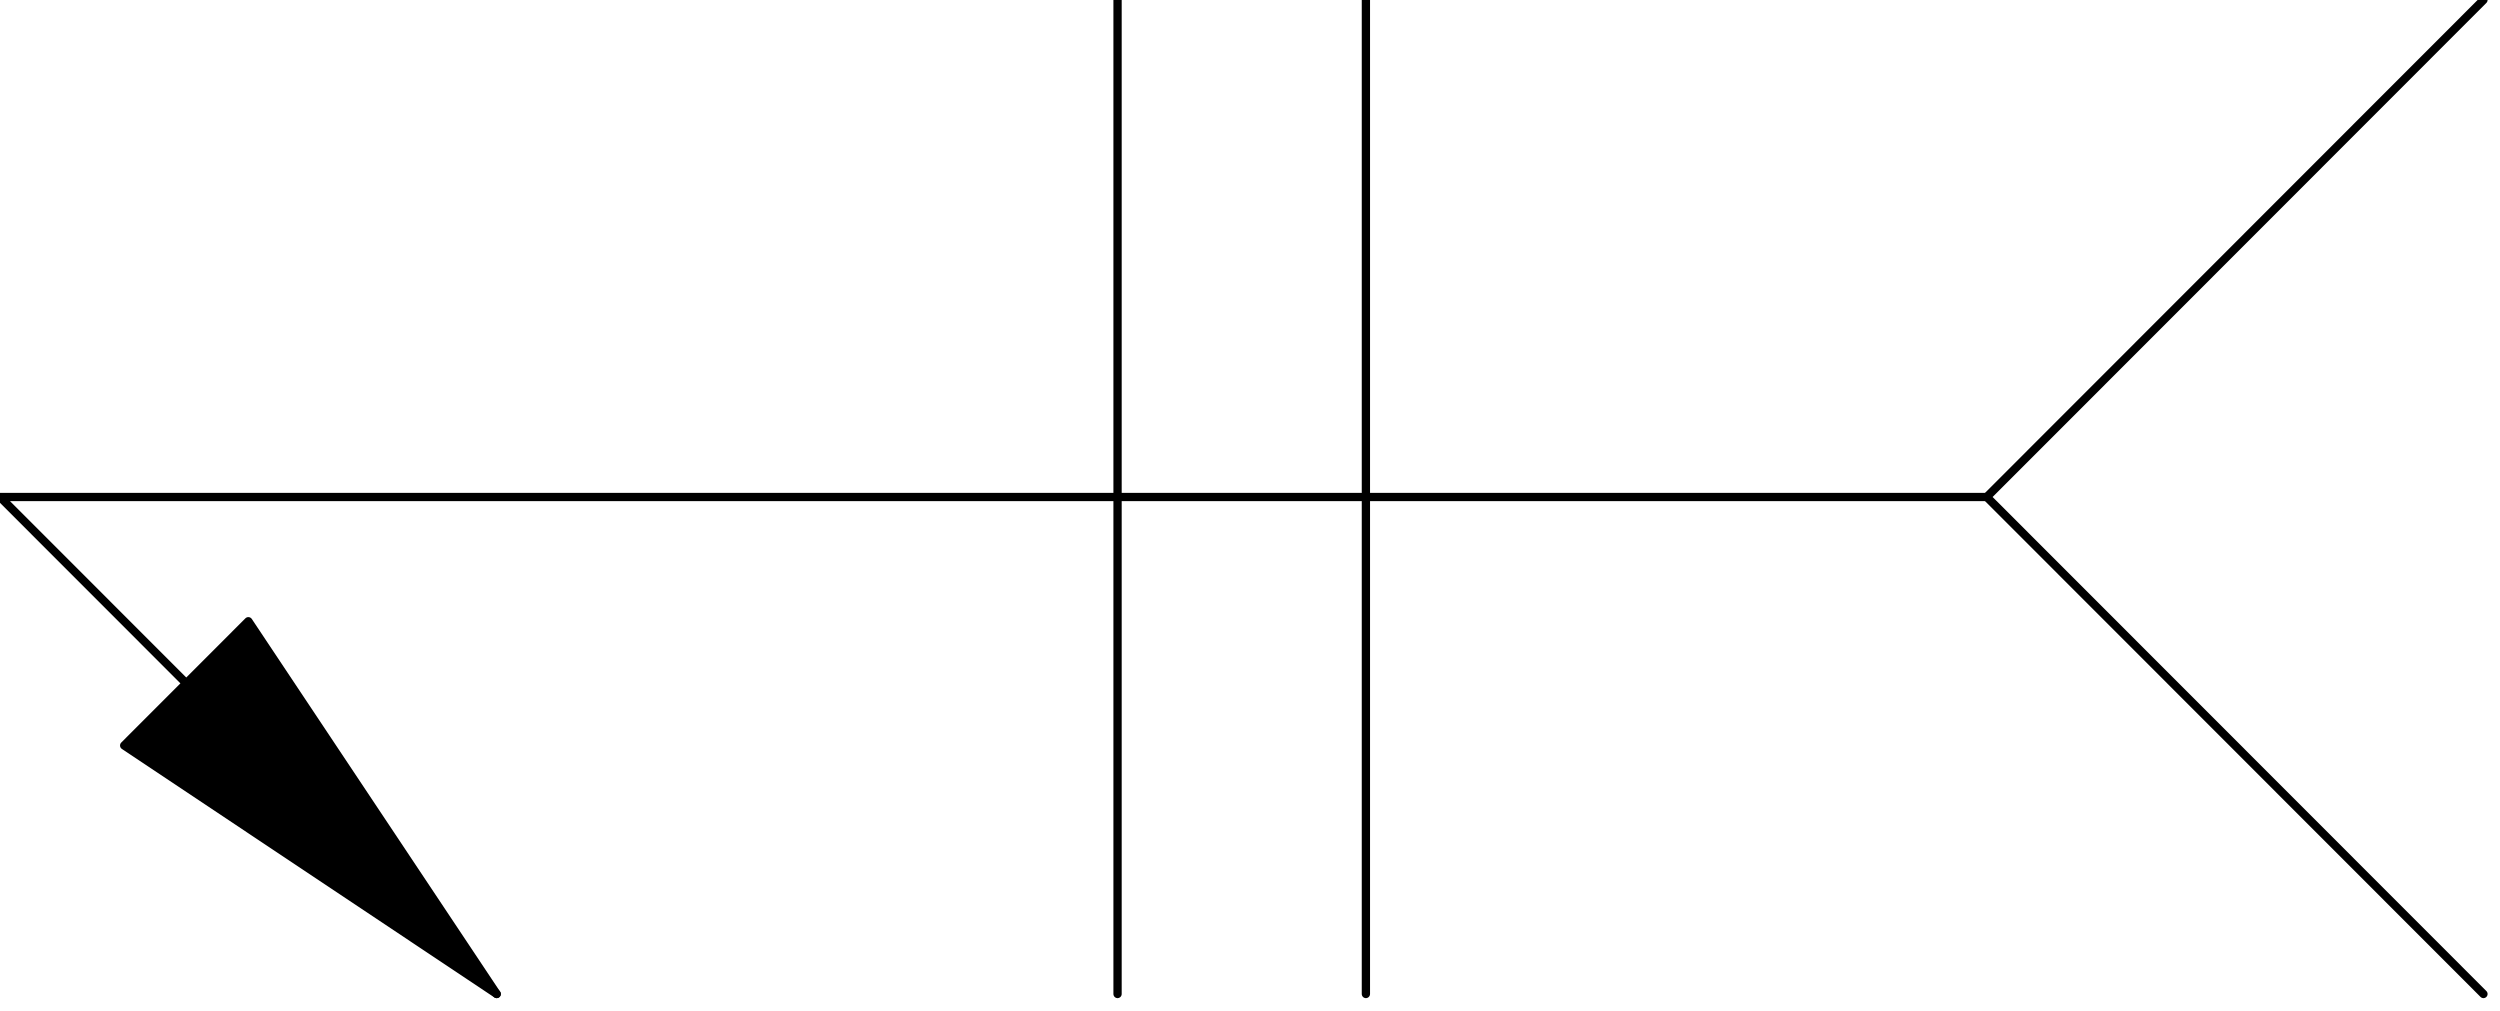
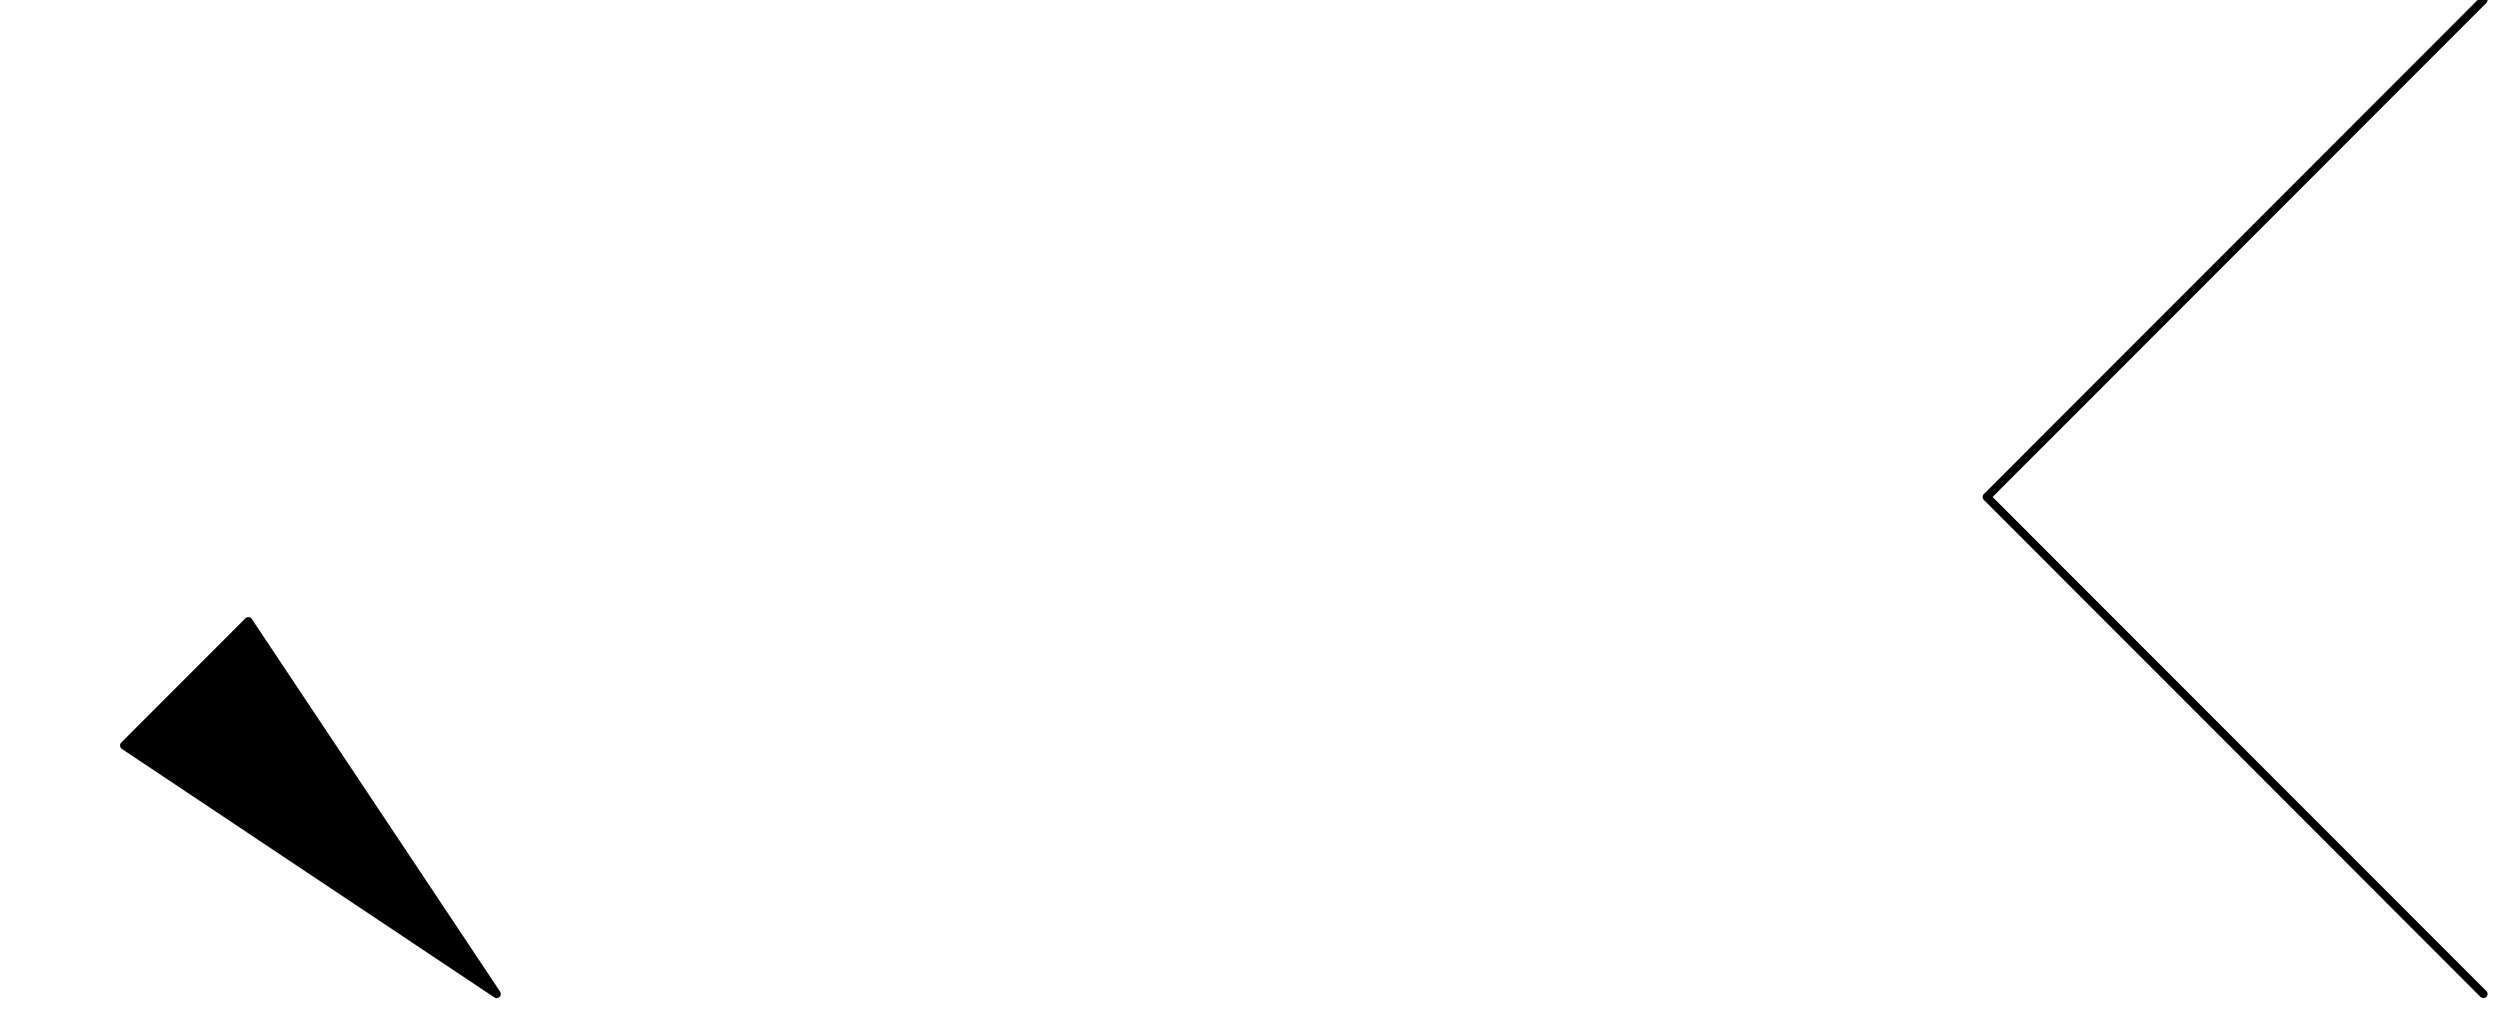
<svg xmlns="http://www.w3.org/2000/svg" fill-rule="evenodd" height="39.08" preserveAspectRatio="none" stroke-linecap="round" viewBox="0 0 302 122" width="96.68">
  <style>.pen0{stroke:#000;stroke-width:1;stroke-linejoin:round}</style>
  <path class="pen0" fill="none" d="m300 0-60 60 60 60" />
  <path class="pen0" style="fill:#000" d="M60 120 30 75 15 90l45 30z" />
-   <path class="pen0" fill="none" d="M240 60H0l60 60M135 0v120M165 0v120" />
</svg>